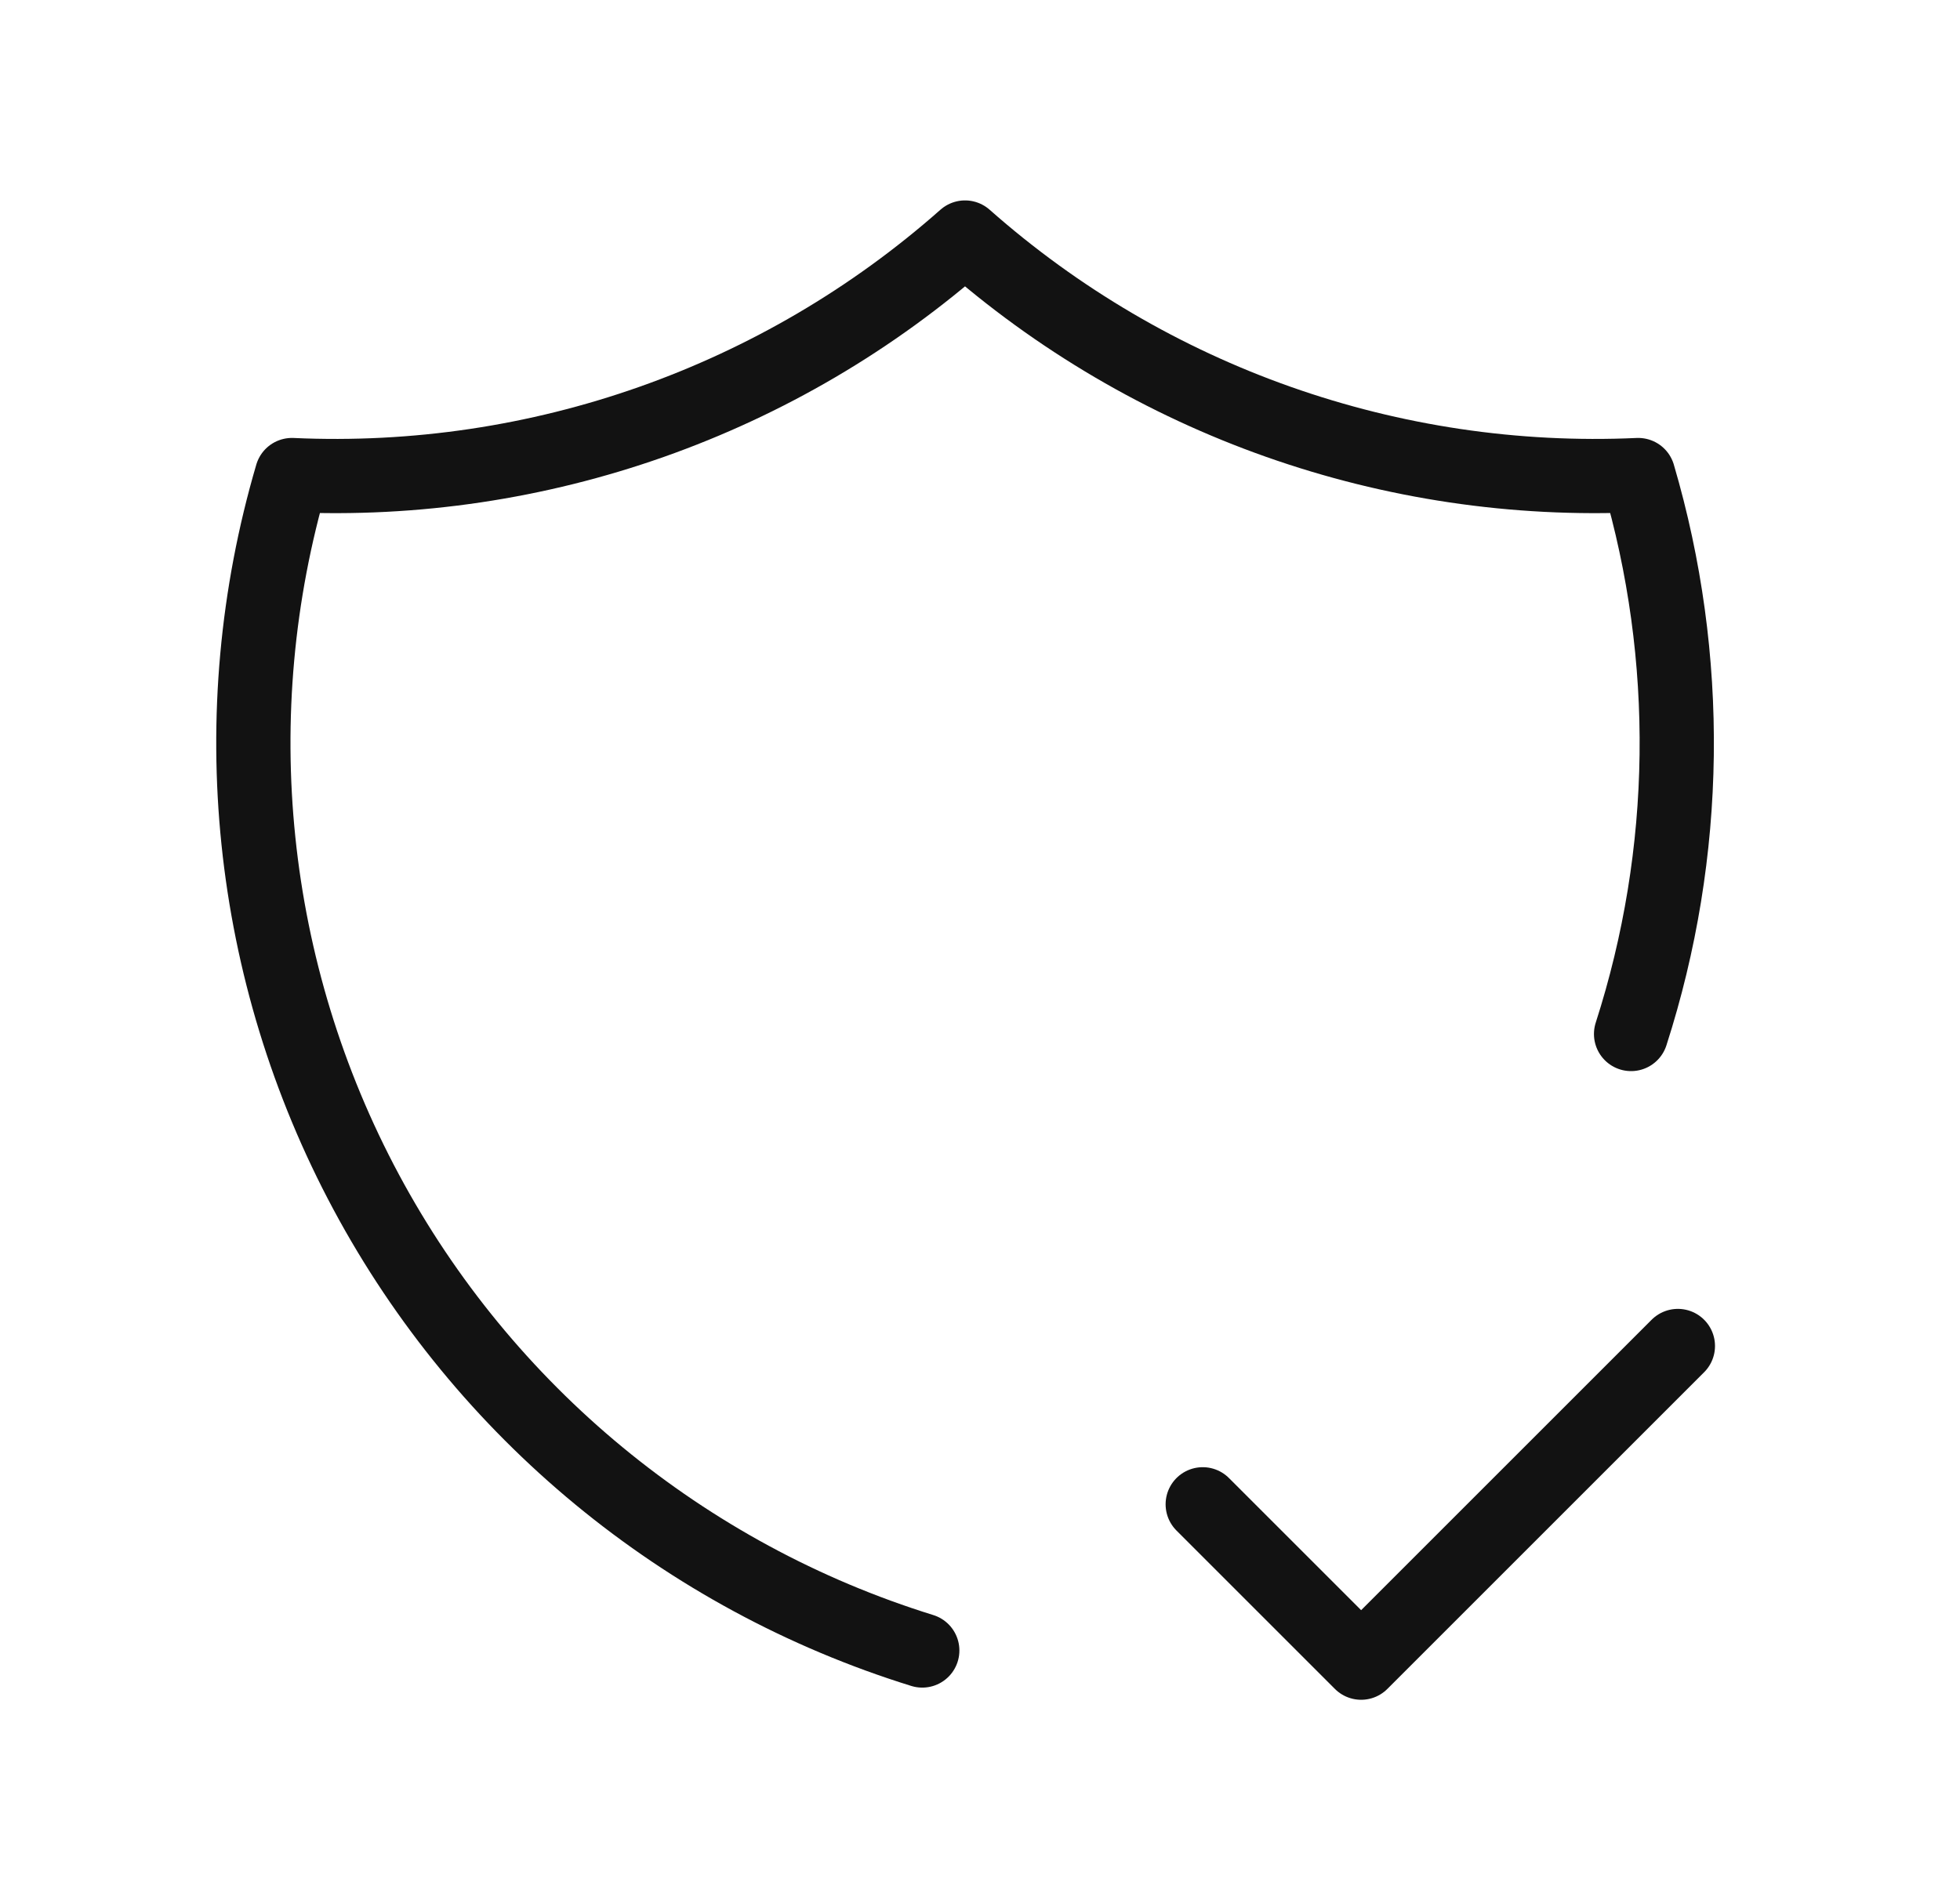
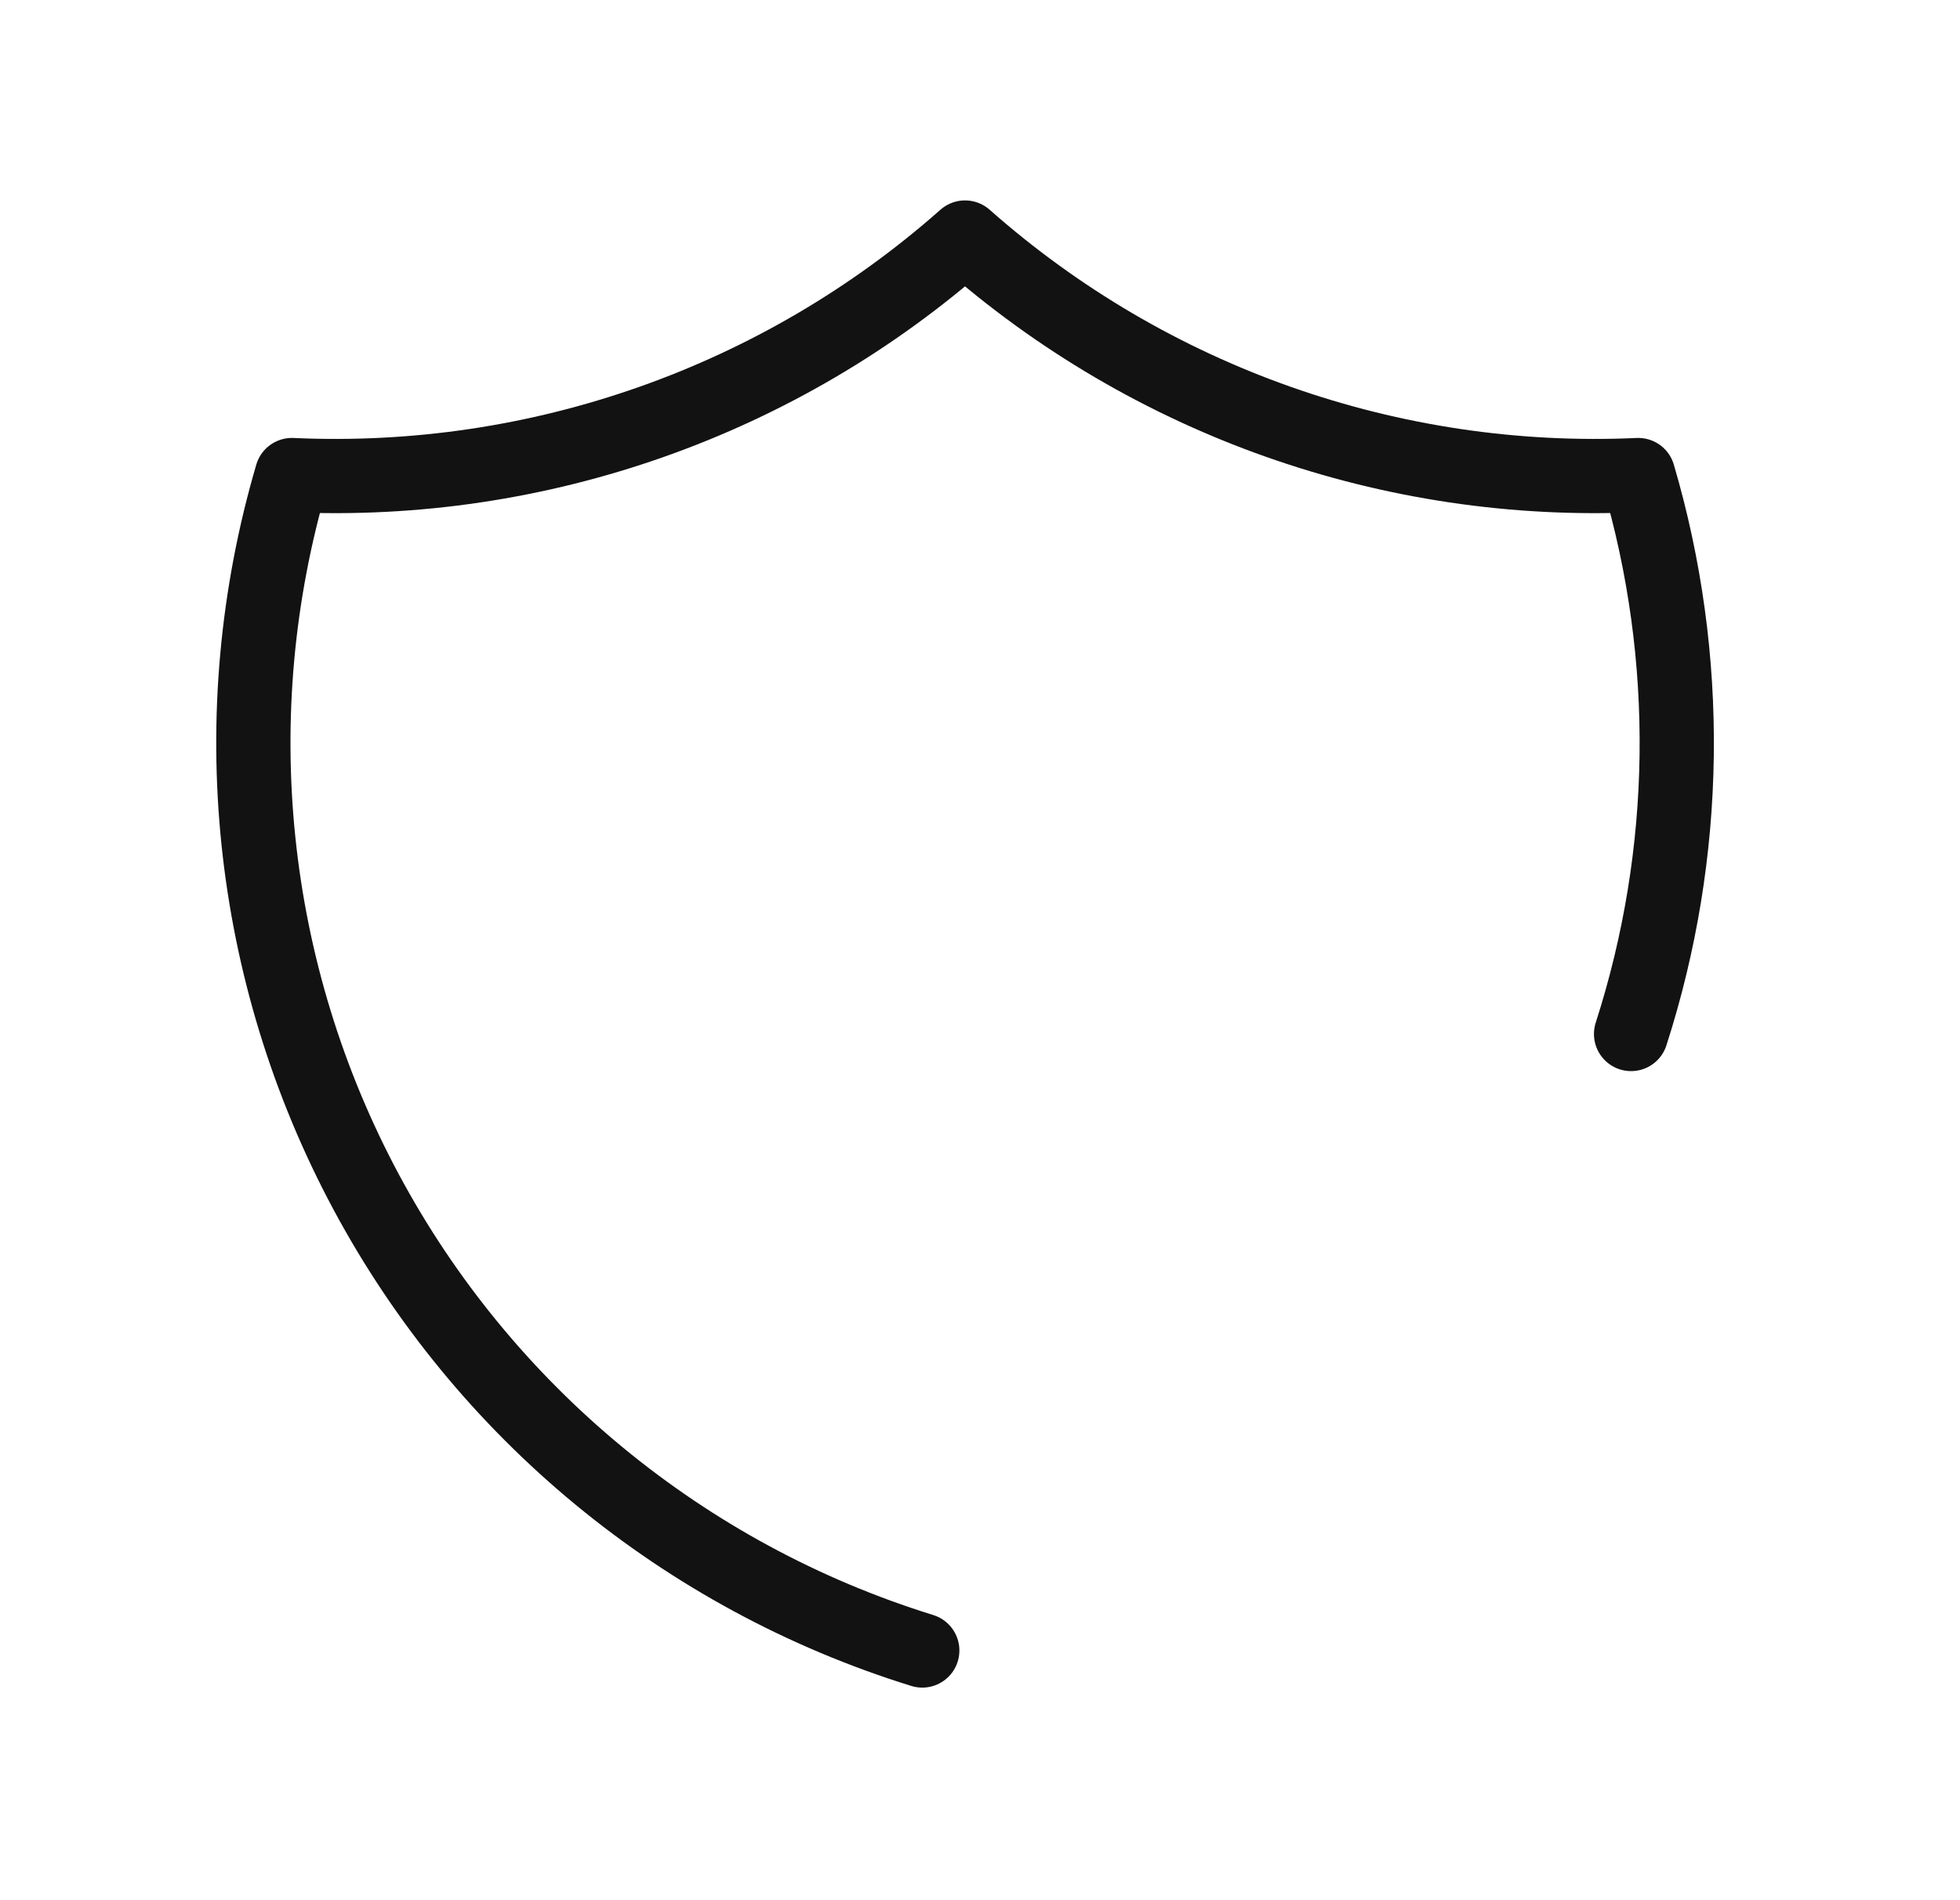
<svg xmlns="http://www.w3.org/2000/svg" width="33" height="32" viewBox="0 0 33 32" fill="none">
  <path d="M15.528 27.795C11.514 26.55 8.151 23.776 6.165 20.073C4.179 16.369 3.73 12.032 4.915 8C9.069 8.19 13.134 6.755 16.248 4C19.363 6.755 23.428 8.19 27.582 8C28.487 11.079 28.445 14.359 27.462 17.413" stroke="#121212" stroke-width="1.25" stroke-linecap="round" stroke-linejoin="round" />
-   <path d="M20.25 25.333L22.917 28L28.25 22.667" stroke="#121212" stroke-width="1.25" stroke-linecap="round" stroke-linejoin="round" />
</svg>